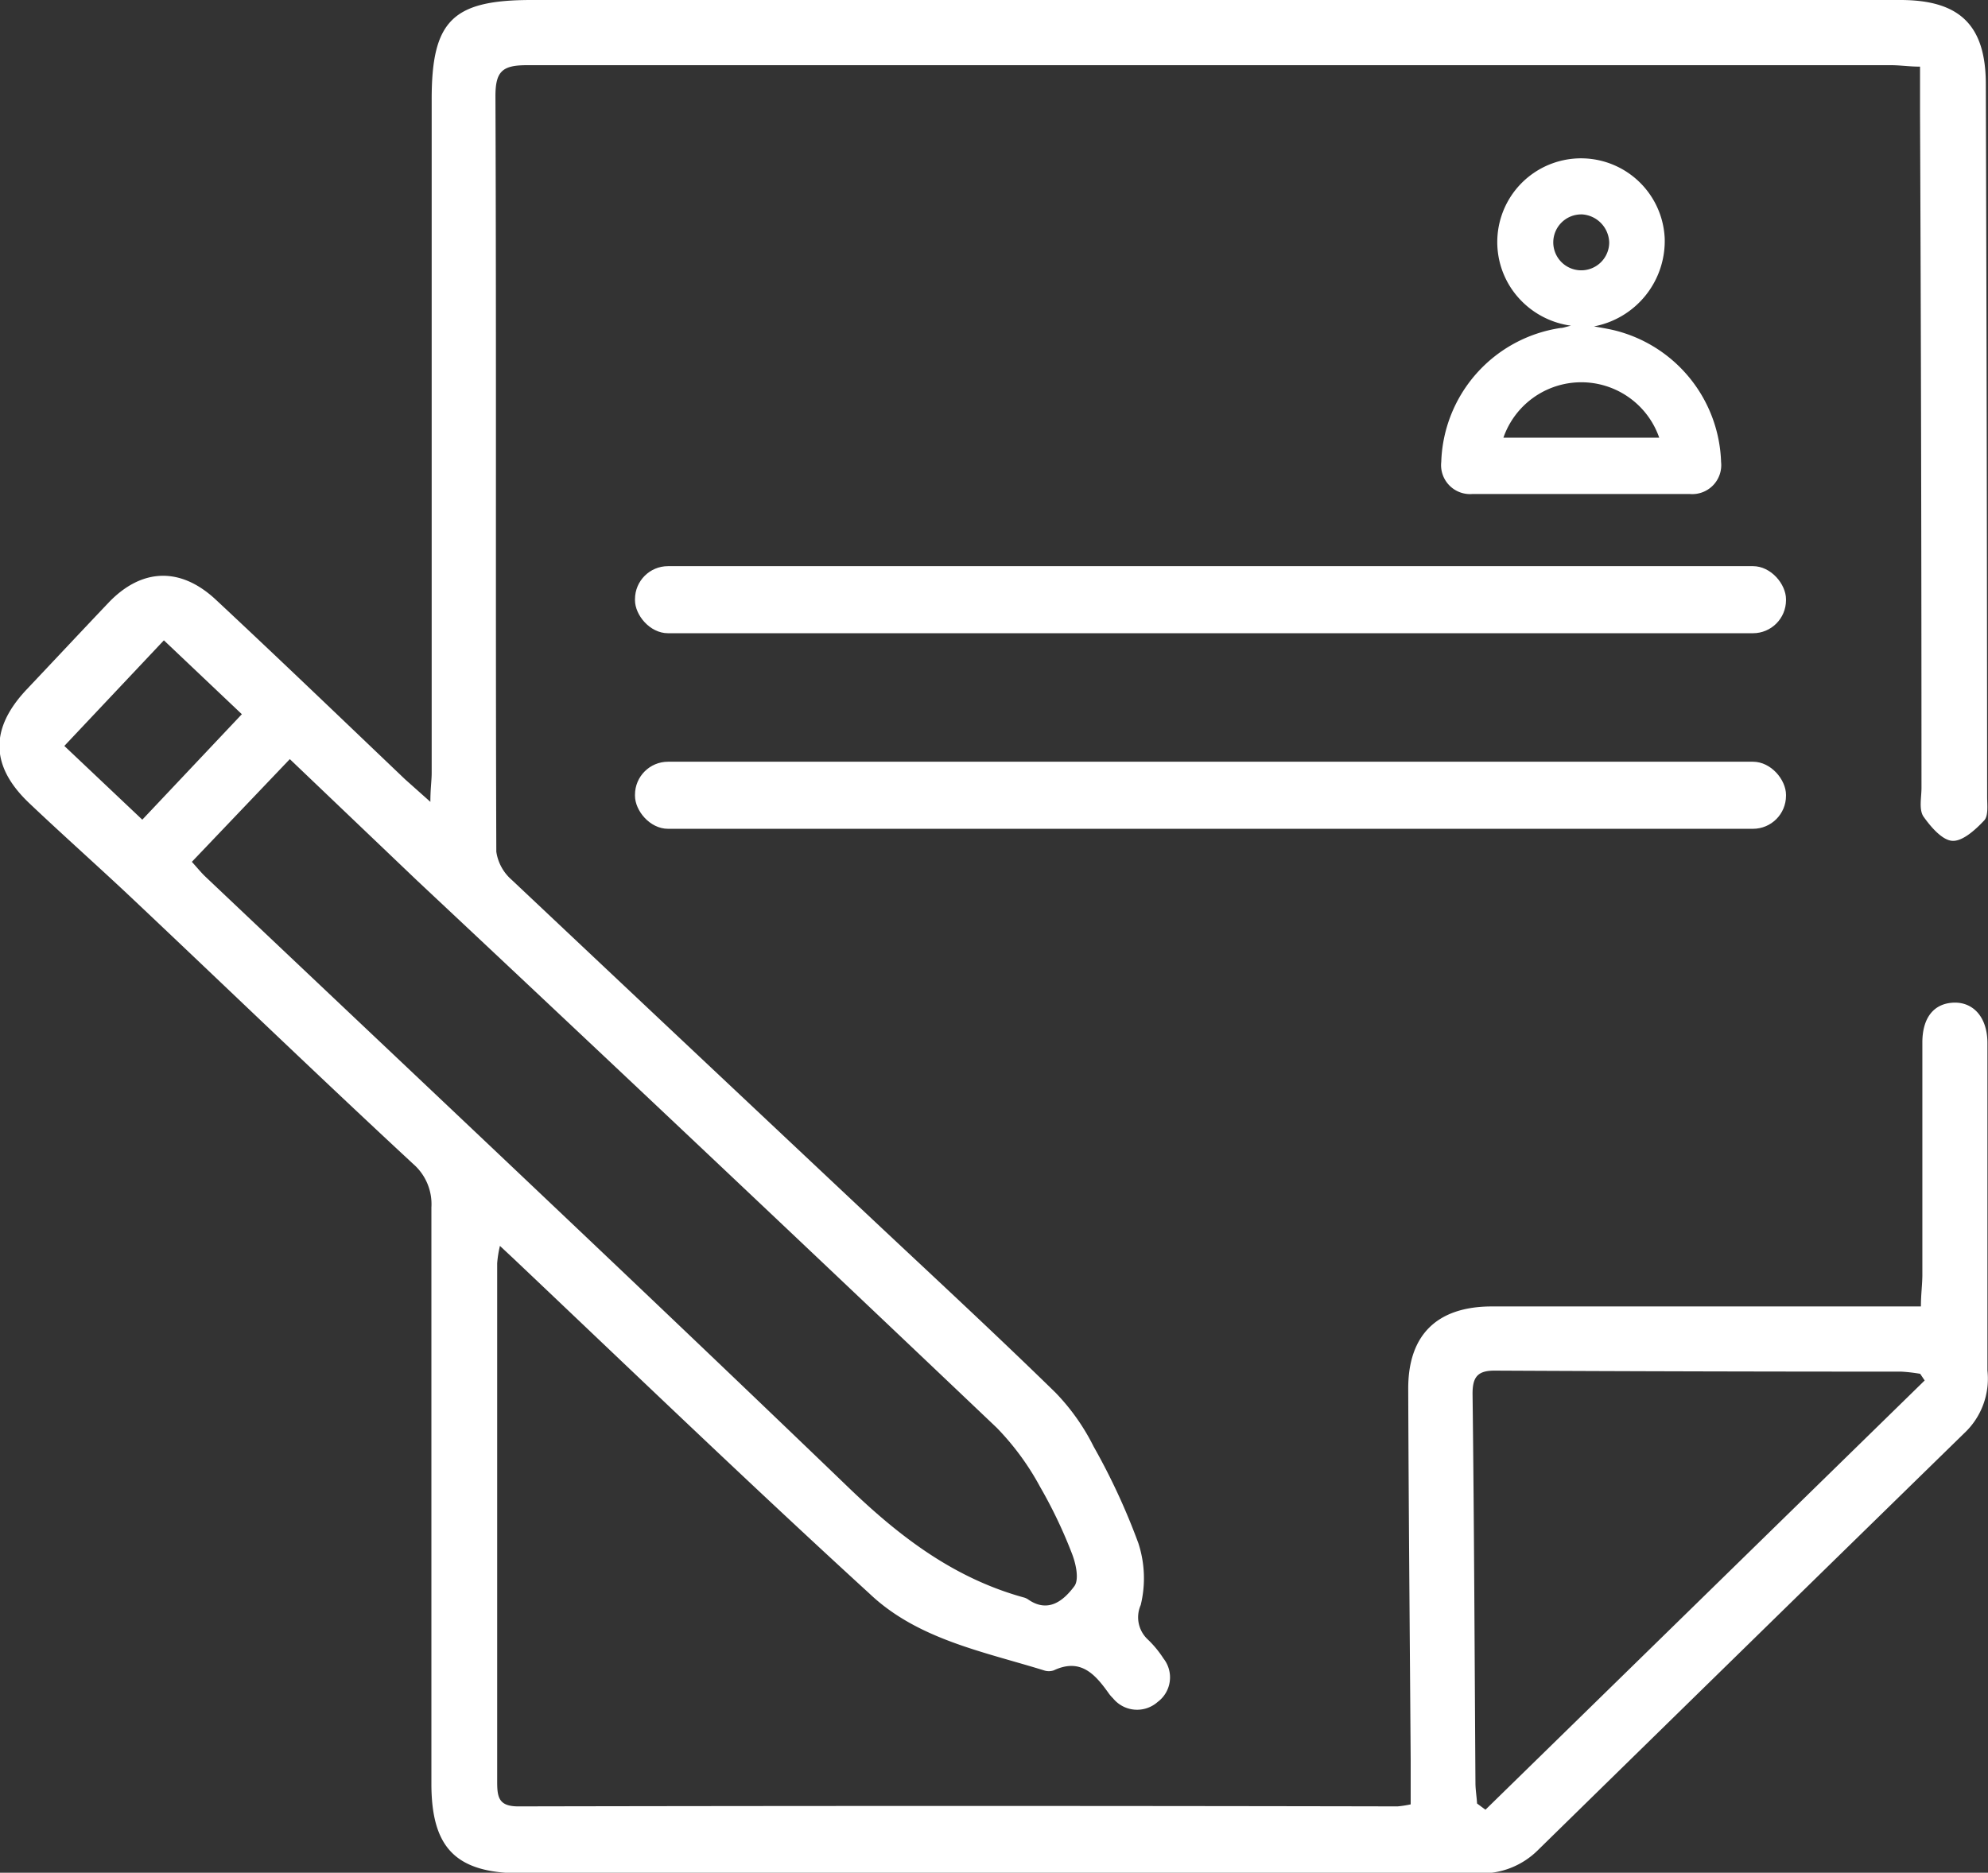
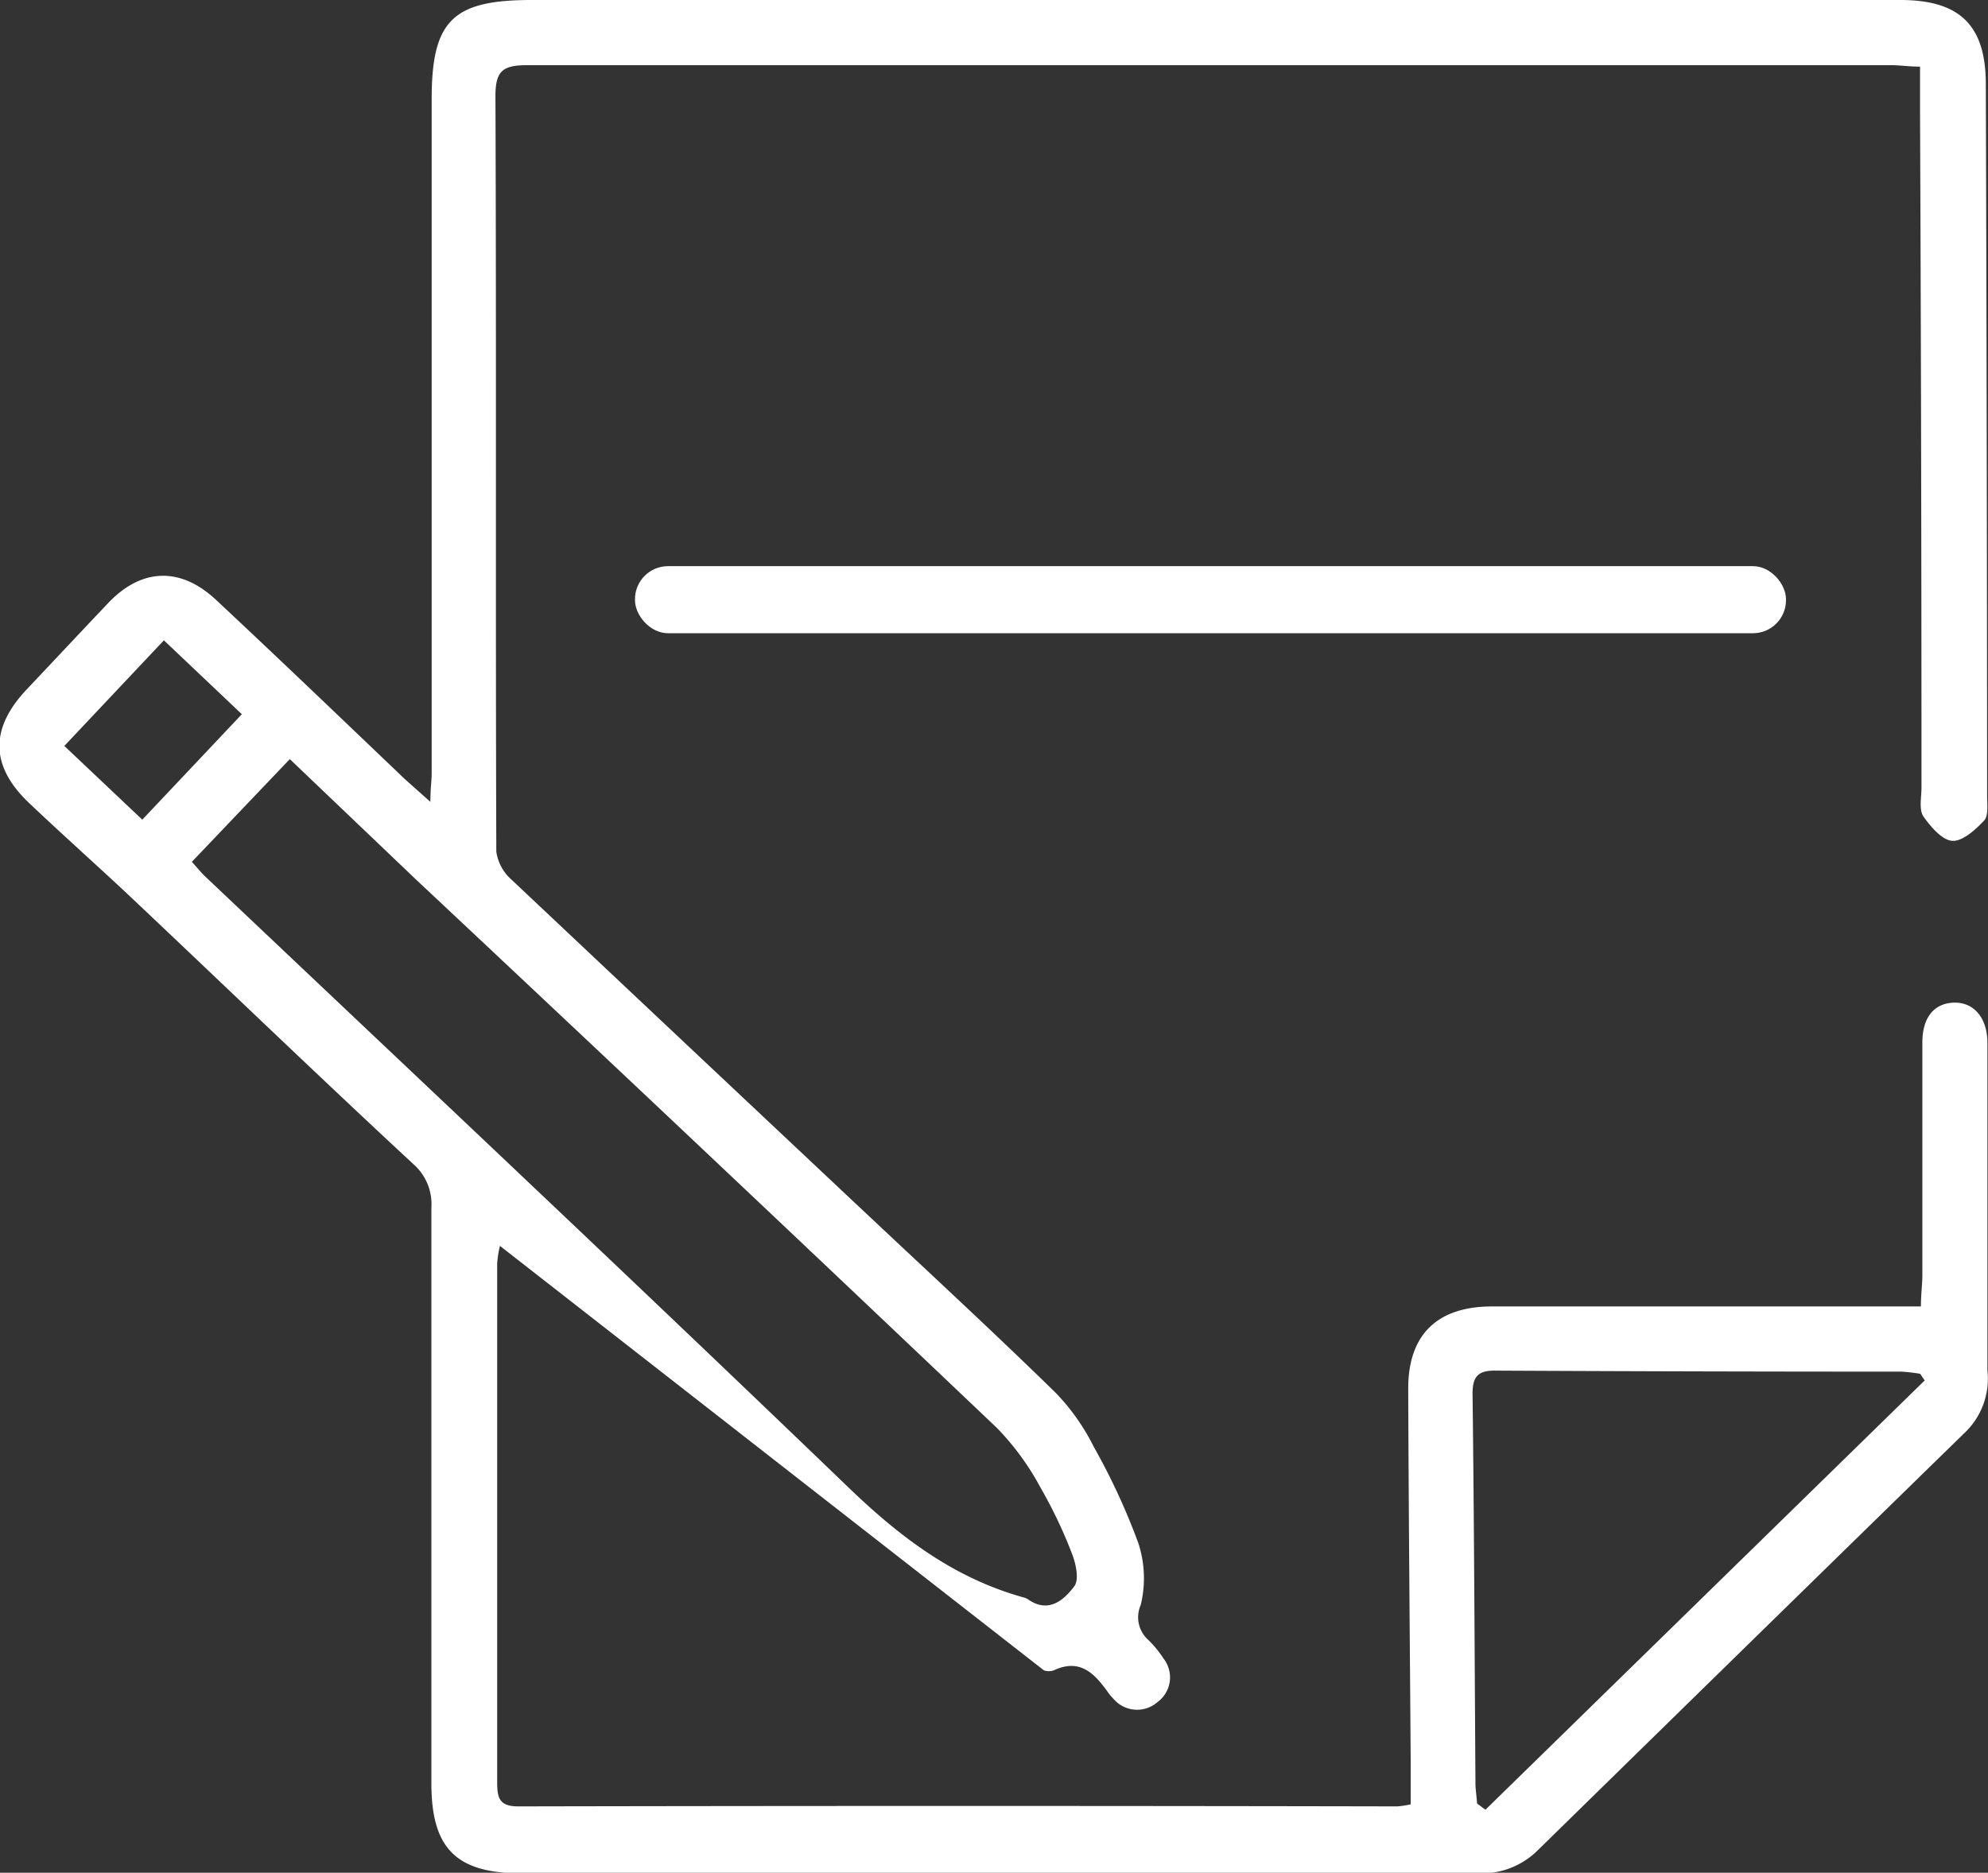
<svg xmlns="http://www.w3.org/2000/svg" viewBox="0 0 137.19 129.27">
  <rect x="0" y="0" width="137.19" height="129.27" fill="#333333" stroke="none" />
  <defs>
    <style>.cls-1{fill:#fff;}</style>
  </defs>
  <g id="Capa_2" data-name="Capa 2">
    <g id="Capa_2-2" data-name="Capa 2">
-       <path class="cls-1" d="M29.7,55.35c0-.92.09-1.47.09-2q0-23.24,0-46.46C29.78,1.42,31.23,0,36.69,0h94.45c4.09,0,5.89,1.73,5.9,5.79q.08,24.6.09,49.2c0,.57.1,1.33-.21,1.65-.6.64-1.49,1.45-2.2,1.4s-1.51-1-2-1.7c-.31-.51-.11-1.34-.12-2q0-23.31-.1-46.63V4.6c-.77,0-1.37-.1-2-.1q-47.06,0-94.12,0c-1.7,0-2.2.4-2.19,2.18.07,17.37,0,34.74.06,52.11a3.18,3.18,0,0,0,1.06,1.94Q48.11,72.8,60.91,84.83c4,3.75,8,7.46,11.92,11.29a14.91,14.91,0,0,1,2.64,3.73,45.35,45.35,0,0,1,3.09,6.68,7.81,7.81,0,0,1,.16,4.26,2.09,2.09,0,0,0,.48,2.37,7.22,7.22,0,0,1,1.09,1.32,2.11,2.11,0,0,1-.4,3,2.14,2.14,0,0,1-3.08-.25,2.52,2.52,0,0,1-.33-.39c-.93-1.3-1.93-2.4-3.76-1.54a1.05,1.05,0,0,1-.68,0C67.84,114,63.31,113.15,60,110,51.69,102.4,43.59,94.6,35.43,86.87L34.5,86a7.63,7.63,0,0,0-.19,1.2c0,11.94,0,23.88,0,35.82,0,1.08.14,1.67,1.46,1.67q30.34-.06,60.68,0a7.55,7.55,0,0,0,.9-.14c0-1,0-2,0-3-.06-8.57-.14-17.14-.17-25.71,0-3.71,2-5.65,5.75-5.66l27.73,0h1.9c0-.79.09-1.45.1-2.11,0-5.37,0-10.74,0-16.11,0-1.73.81-2.7,2.16-2.75s2.32,1,2.33,2.76c0,6.8,0,13.6,0,20.4,0,.74,0,1.49,0,2.23a5.15,5.15,0,0,1-1.6,4.33q-14.71,14.37-29.41,28.77a5.51,5.51,0,0,1-4.15,1.61q-33-.06-66,0c-4.5,0-6.22-1.71-6.22-6.2q0-19.87,0-39.76a3.67,3.67,0,0,0-1.25-3c-6.47-6-12.87-12.17-19.31-18.25-2.36-2.23-4.8-4.39-7.16-6.63-2.73-2.57-2.77-5.17-.2-7.89,1.89-2,3.76-4,5.66-6,2.27-2.36,4.94-2.47,7.39-.18,4.38,4.09,8.71,8.25,13.05,12.39ZM13.24,59.49c.38.42.63.73.91,1C29,74.56,43.89,88.56,58.62,102.74c3.54,3.4,7.25,6.2,12,7.52a1.07,1.07,0,0,1,.31.13c1.41,1,2.48.08,3.21-.9.34-.46.11-1.53-.15-2.21a32.87,32.87,0,0,0-2.21-4.64,18.26,18.26,0,0,0-3-4.09q-19.92-18.94-40-37.77L20,52.4Zm88.69,65,.58.43,30.31-29.63-.31-.46a11.24,11.24,0,0,0-1.3-.15q-14,0-28.08-.07c-1.18,0-1.52.46-1.51,1.64.11,9,.14,17.93.2,26.9C101.83,123.58,101.9,124,101.93,124.47Zm-97.49-73,5.38,5.09,6.87-7.28-5.38-5.1Z" />
-       <path class="cls-1" d="M110,22.53c.44.08.88.15,1.32.25a9.68,9.68,0,0,1,7.45,9.11,2,2,0,0,1-2.16,2.21h-15a2,2,0,0,1-2.15-2.22,9.66,9.66,0,0,1,8.23-9.24c.18,0,.37-.08.72-.16a5.9,5.9,0,0,1-4-2.4,5.78,5.78,0,1,1,10.47-3.62A6,6,0,0,1,110,22.53Zm-6.25,7.68h10.75a5.69,5.69,0,0,0-10.75,0Zm5.4-15.41a1.93,1.93,0,1,0,1.9,1.95A2,2,0,0,0,109.19,14.8Z" />
+       <path class="cls-1" d="M29.7,55.35c0-.92.09-1.47.09-2q0-23.24,0-46.46C29.78,1.42,31.23,0,36.69,0h94.45c4.09,0,5.89,1.73,5.9,5.79q.08,24.6.09,49.2c0,.57.1,1.33-.21,1.65-.6.64-1.49,1.45-2.2,1.4s-1.51-1-2-1.7c-.31-.51-.11-1.34-.12-2q0-23.31-.1-46.63V4.6c-.77,0-1.37-.1-2-.1q-47.06,0-94.12,0c-1.7,0-2.2.4-2.19,2.18.07,17.37,0,34.74.06,52.11a3.18,3.18,0,0,0,1.06,1.94Q48.11,72.8,60.91,84.83c4,3.75,8,7.46,11.92,11.29a14.91,14.91,0,0,1,2.64,3.73,45.35,45.35,0,0,1,3.09,6.68,7.81,7.81,0,0,1,.16,4.26,2.09,2.09,0,0,0,.48,2.37,7.22,7.22,0,0,1,1.09,1.32,2.11,2.11,0,0,1-.4,3,2.14,2.14,0,0,1-3.08-.25,2.52,2.52,0,0,1-.33-.39c-.93-1.3-1.93-2.4-3.76-1.54a1.05,1.05,0,0,1-.68,0L34.5,86a7.63,7.63,0,0,0-.19,1.2c0,11.94,0,23.88,0,35.82,0,1.08.14,1.67,1.46,1.67q30.34-.06,60.68,0a7.55,7.55,0,0,0,.9-.14c0-1,0-2,0-3-.06-8.57-.14-17.14-.17-25.71,0-3.71,2-5.65,5.75-5.66l27.73,0h1.9c0-.79.09-1.45.1-2.11,0-5.37,0-10.74,0-16.11,0-1.73.81-2.7,2.16-2.75s2.32,1,2.33,2.76c0,6.8,0,13.6,0,20.4,0,.74,0,1.49,0,2.23a5.15,5.15,0,0,1-1.6,4.33q-14.71,14.37-29.41,28.77a5.51,5.51,0,0,1-4.15,1.61q-33-.06-66,0c-4.5,0-6.22-1.71-6.22-6.2q0-19.87,0-39.76a3.67,3.67,0,0,0-1.25-3c-6.47-6-12.87-12.17-19.31-18.25-2.36-2.23-4.8-4.39-7.16-6.63-2.73-2.57-2.77-5.17-.2-7.89,1.89-2,3.76-4,5.66-6,2.27-2.36,4.94-2.47,7.39-.18,4.38,4.09,8.71,8.25,13.05,12.39ZM13.24,59.49c.38.42.63.73.91,1C29,74.56,43.89,88.56,58.62,102.74c3.54,3.4,7.25,6.2,12,7.52a1.07,1.07,0,0,1,.31.13c1.41,1,2.48.08,3.21-.9.34-.46.11-1.53-.15-2.21a32.87,32.87,0,0,0-2.21-4.64,18.26,18.26,0,0,0-3-4.09q-19.92-18.94-40-37.77L20,52.4Zm88.69,65,.58.43,30.31-29.63-.31-.46a11.24,11.24,0,0,0-1.3-.15q-14,0-28.08-.07c-1.18,0-1.52.46-1.51,1.64.11,9,.14,17.93.2,26.9C101.83,123.58,101.9,124,101.93,124.47Zm-97.49-73,5.38,5.09,6.87-7.28-5.38-5.1Z" />
      <rect class="cls-1" x="43.82" y="39.08" width="79.43" height="4.63" rx="2.28" />
-       <rect class="cls-1" x="43.82" y="52.58" width="79.43" height="4.63" rx="2.28" />
    </g>
  </g>
</svg>